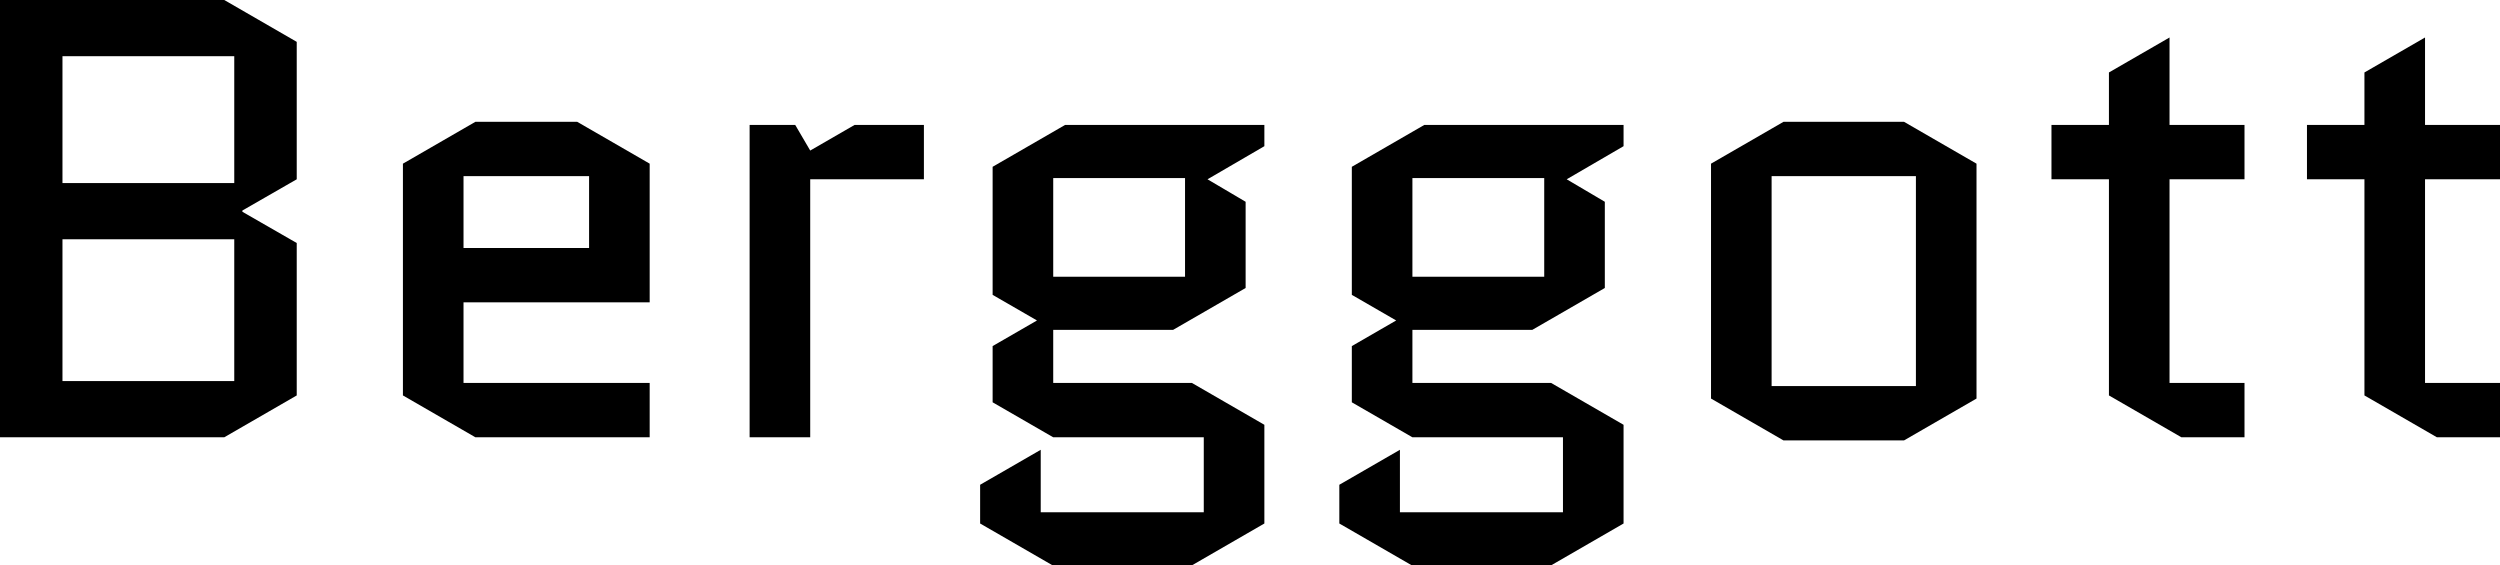
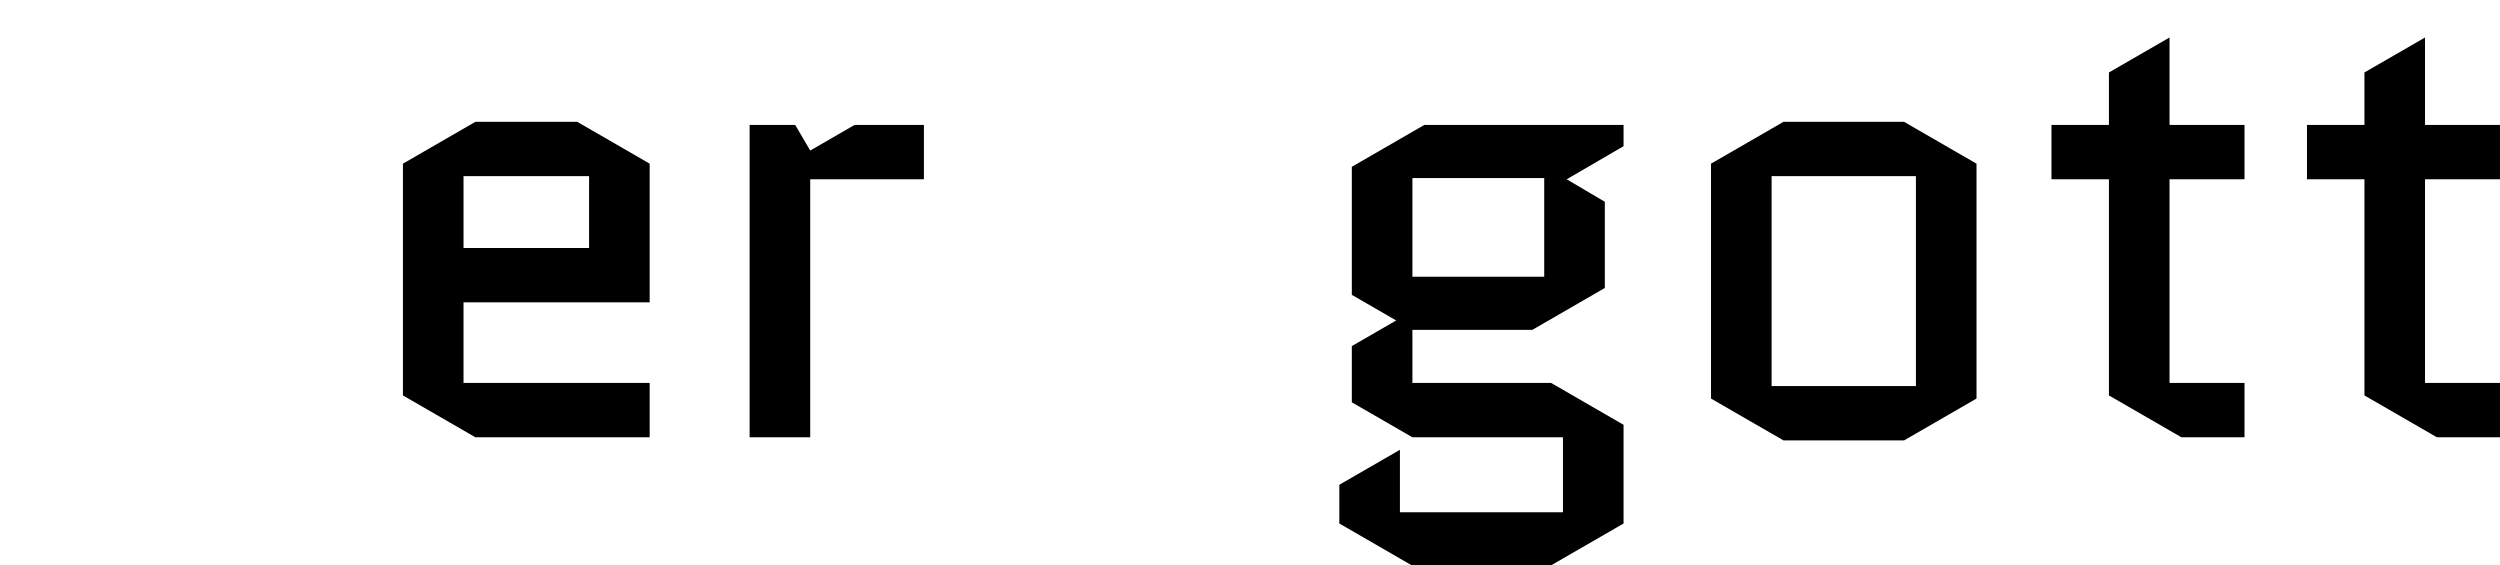
<svg xmlns="http://www.w3.org/2000/svg" viewBox="0 0 1264.687 285.995" id="a">
-   <path d="M150.108,90.698l-27.493,15.801v.632l27.493,15.801v77.109l-36.658,21.172H0V0h113.45l36.658,21.174v69.524ZM31.602,28.442v64.151h86.903V28.442H31.602ZM31.602,121.034v71.736h86.903v-71.736H31.602Z" />
  <path d="M328.655,193.719v27.493h-88.169l-36.658-21.172v-117.244l36.658-21.172h51.511l36.658,21.172v70.158h-94.173v40.765h94.173ZM234.482,89.117v36.341h63.519v-36.341h-63.519Z" />
  <path d="M467.383,90.698h-57.515v130.514h-30.654V63.205h23.069l7.585,12.955,22.437-12.955h35.078v27.493Z" />
-   <path d="M532.798,221.212l-30.654-17.696v-28.442l22.437-12.957-22.437-12.957v-64.783l36.658-21.172h100.811v10.743l-28.761,16.75,19.279,11.377v43.609l-36.658,21.172h-60.676v26.864h70.155l36.66,21.172v49.933l-36.66,21.172h-70.472l-36.656-21.172v-19.594l30.654-17.696v31.602h82.479v-37.924h-76.16ZM532.798,90.066v49.93h66.68v-49.93h-66.68Z" />
  <path d="M714.503,221.212l-30.649-17.696v-28.442l22.435-12.957-22.435-12.957v-64.783l36.656-21.172h100.809v10.743l-28.761,16.75,19.283,11.377v43.609l-36.66,21.172h-60.678v26.864h70.155l36.66,21.172v49.933l-36.66,21.172h-70.47l-36.656-21.172v-19.594l30.654-17.696v31.602h82.479v-37.924h-76.162ZM714.503,90.066v49.93h66.68v-49.93h-66.68Z" />
  <path d="M999.868,201.618l-36.66,21.172h-60.988l-36.66-21.172v-118.822l36.66-21.172h60.988l36.66,21.172v118.822ZM896.213,89.117v106.18h73.001v-106.18h-73.001Z" />
  <path d="M1037.787,90.698v-27.493h29.071v-26.547l30.654-17.696v44.243h37.924v27.493h-37.924v103.021h37.924v27.493h-31.922l-36.656-21.172v-109.343h-29.071Z" />
  <path d="M1167.038,90.698v-27.493h29.071v-26.547l30.654-17.696v44.243h37.924v27.493h-37.924v103.021h37.924v27.493h-31.922l-36.656-21.172v-109.343h-29.071Z" />
</svg>